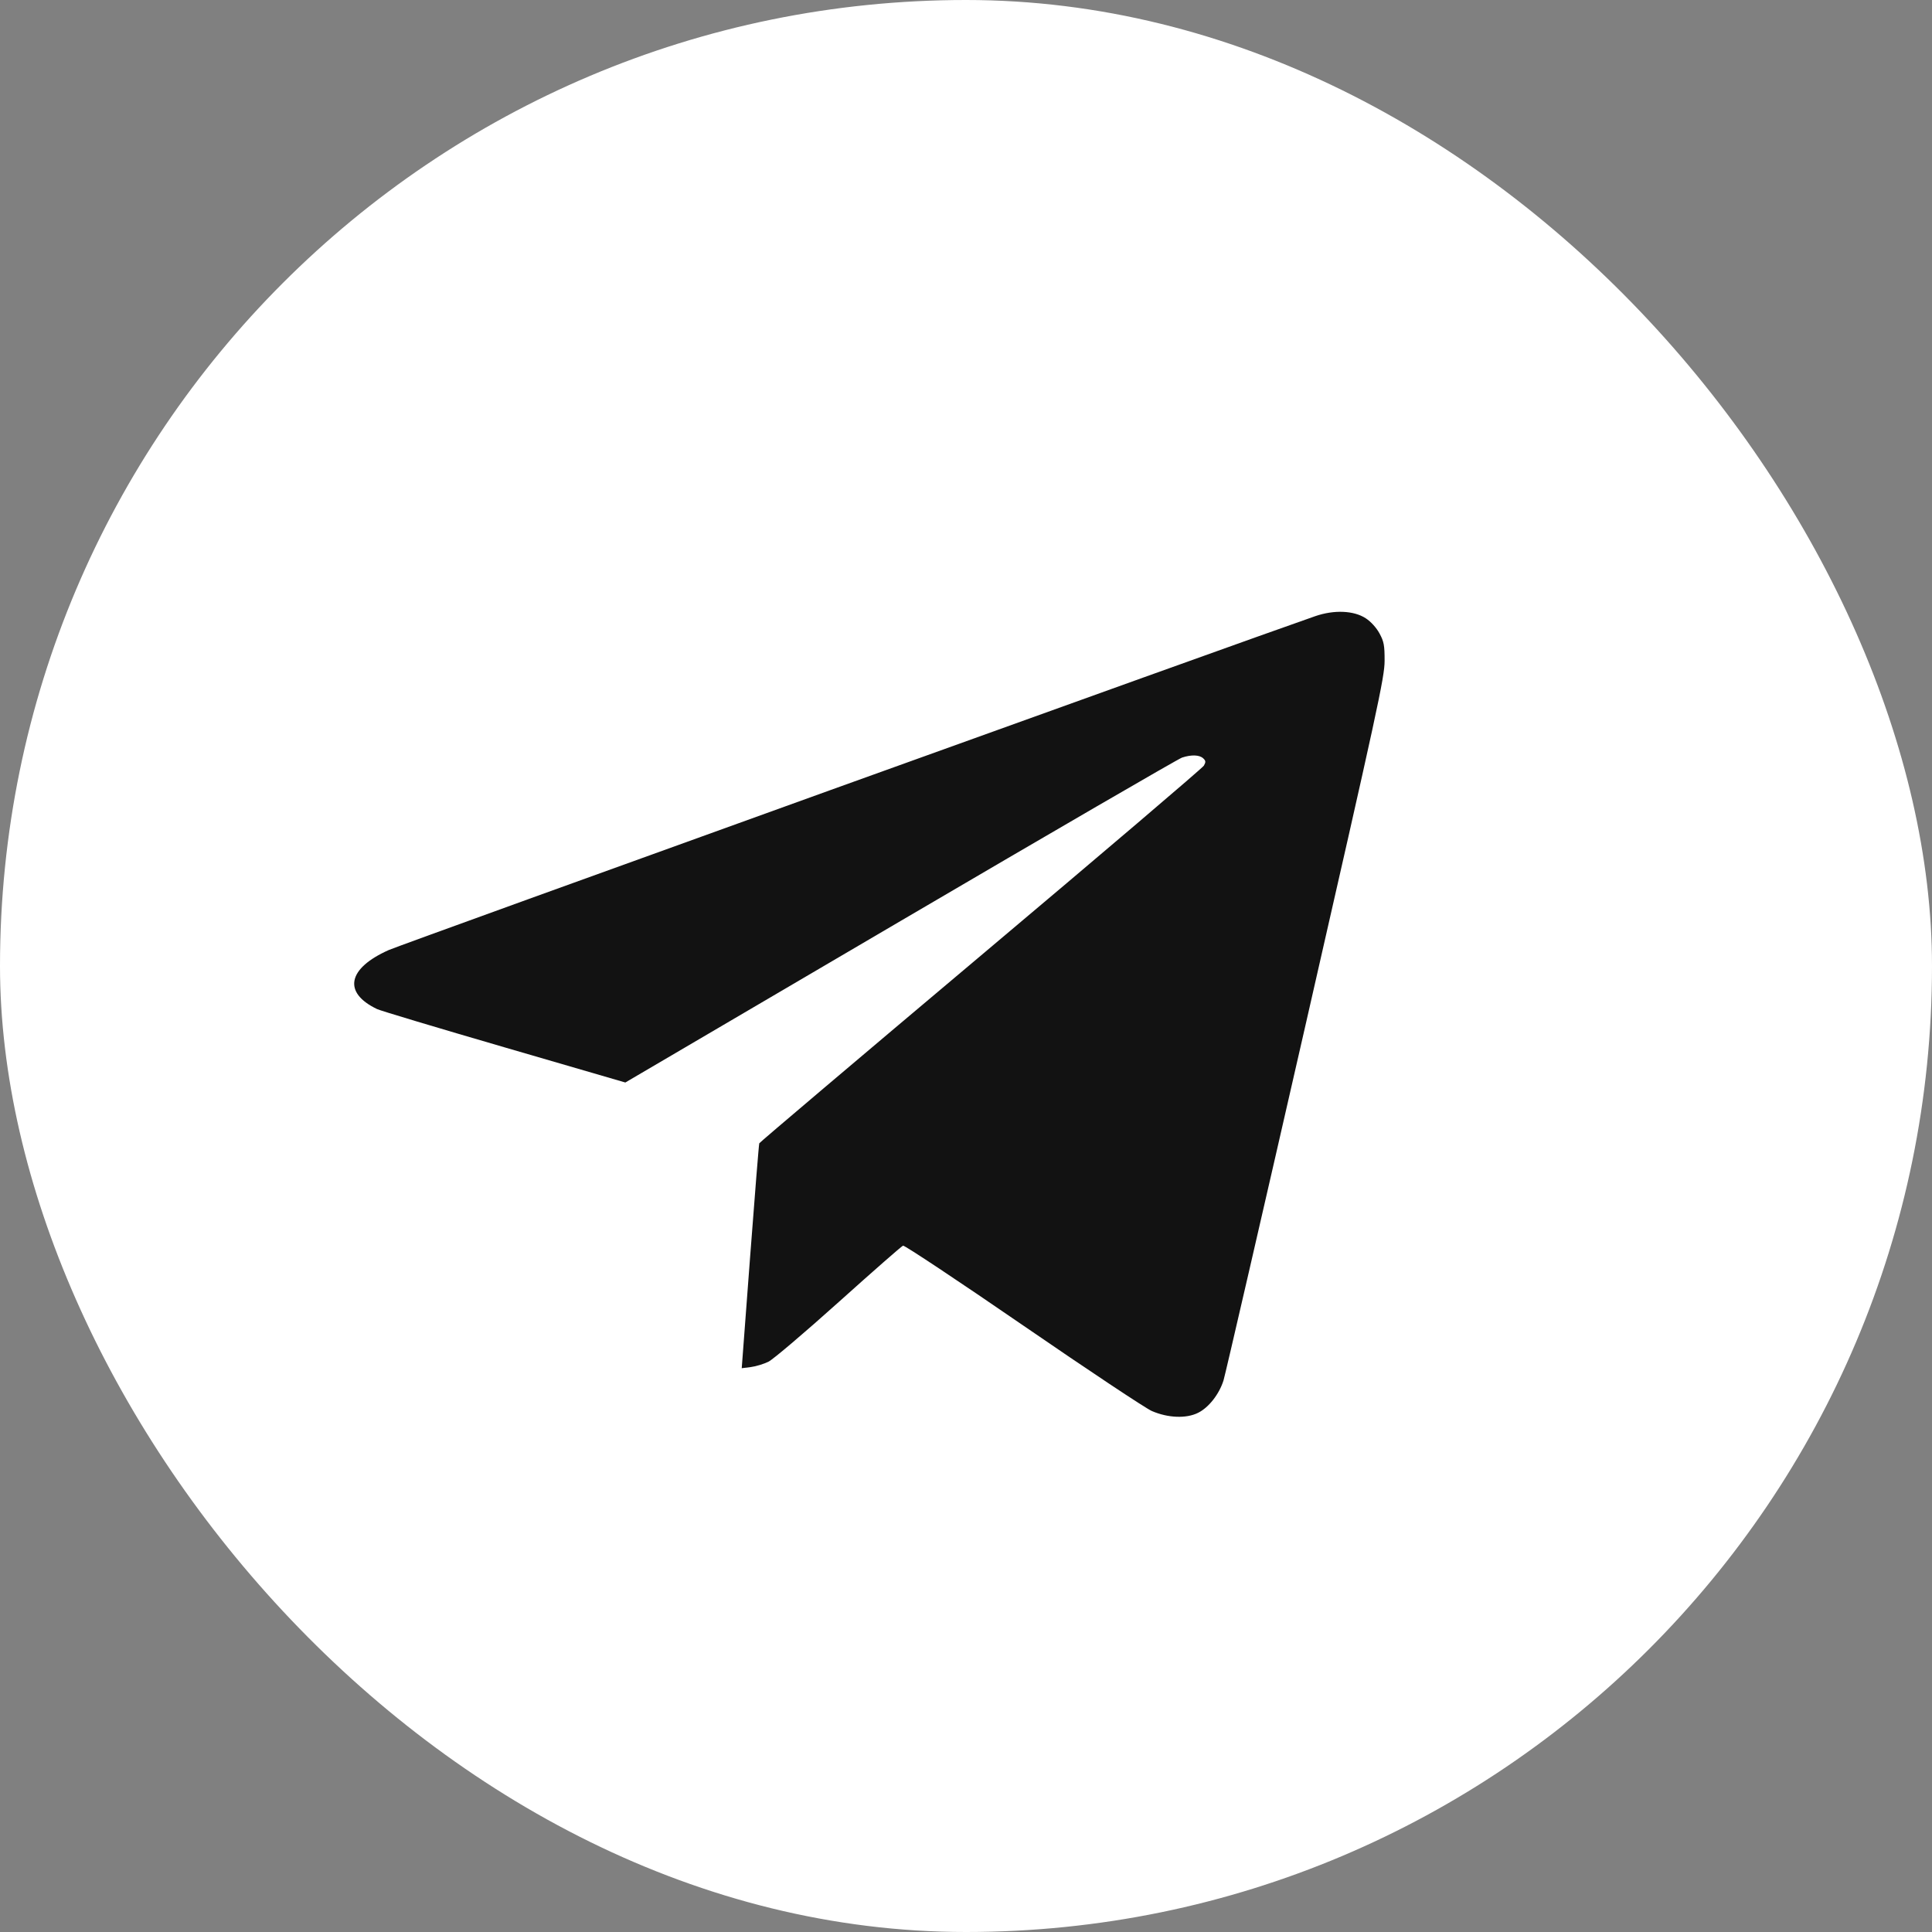
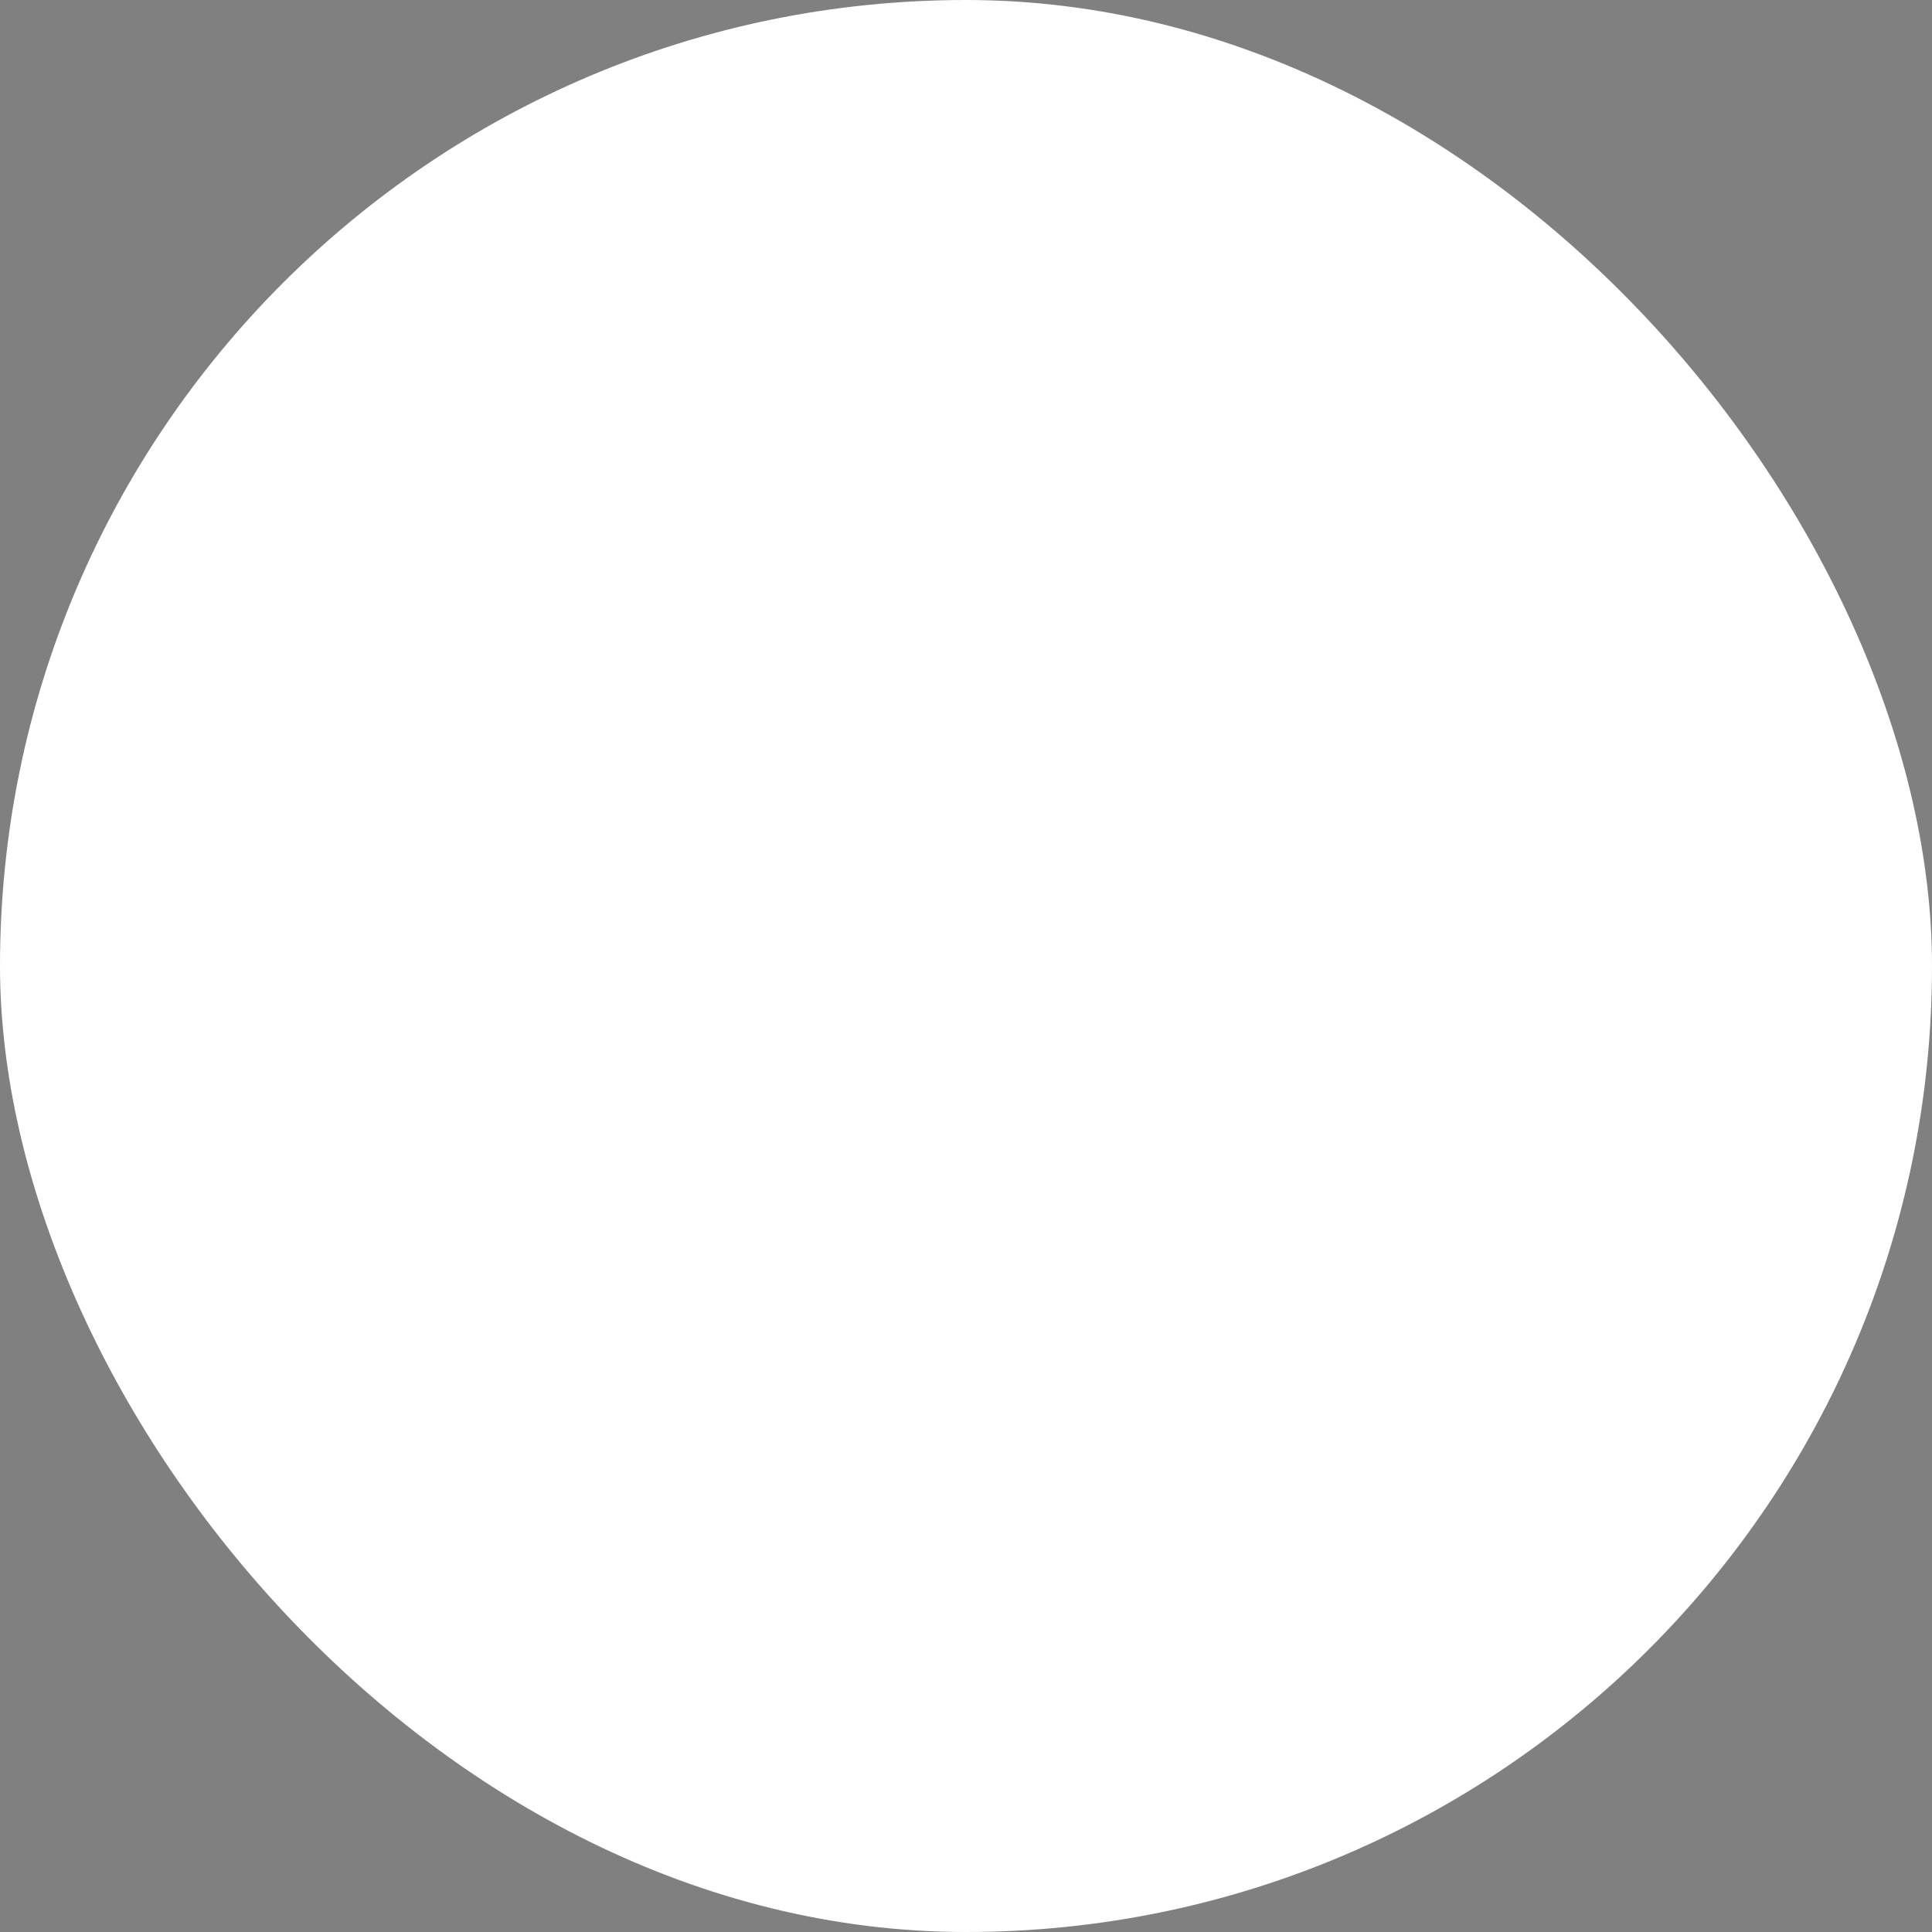
<svg xmlns="http://www.w3.org/2000/svg" width="60" height="60" viewBox="0 0 60 60" fill="none">
  <rect x="0" y="0" width="60" height="60" fill="#808080" stroke="none" />
  <rect width="60" height="60" rx="30" fill="white" />
-   <path fill-rule="evenodd" clip-rule="evenodd" d="M40.845 19.136C38.715 19.871 12.463 29.331 12.076 29.503C10.791 30.074 10.641 30.828 11.711 31.338C11.814 31.388 13.591 31.921 15.659 32.523L19.42 33.618L27.96 28.607C32.657 25.851 36.595 23.565 36.71 23.527C37 23.432 37.25 23.441 37.367 23.551C37.448 23.627 37.451 23.666 37.387 23.778C37.344 23.852 34.225 26.509 30.455 29.682C26.686 32.855 23.592 35.476 23.58 35.506C23.567 35.536 23.44 37.12 23.296 39.026L23.035 42.491L23.319 42.455C23.475 42.435 23.721 42.36 23.867 42.288C24.013 42.215 24.994 41.381 26.048 40.435C27.102 39.488 28 38.701 28.045 38.685C28.089 38.669 29.767 39.783 31.773 41.162C33.779 42.541 35.578 43.737 35.77 43.82C36.274 44.038 36.842 44.06 37.21 43.875C37.54 43.71 37.862 43.299 37.997 42.871C38.049 42.706 39.196 37.735 40.546 31.826C42.792 21.987 42.999 21.034 43 20.523C43.001 20.041 42.979 19.926 42.842 19.672C42.744 19.493 42.579 19.31 42.417 19.203C42.046 18.959 41.433 18.933 40.845 19.136Z" fill="#121212" />
</svg>